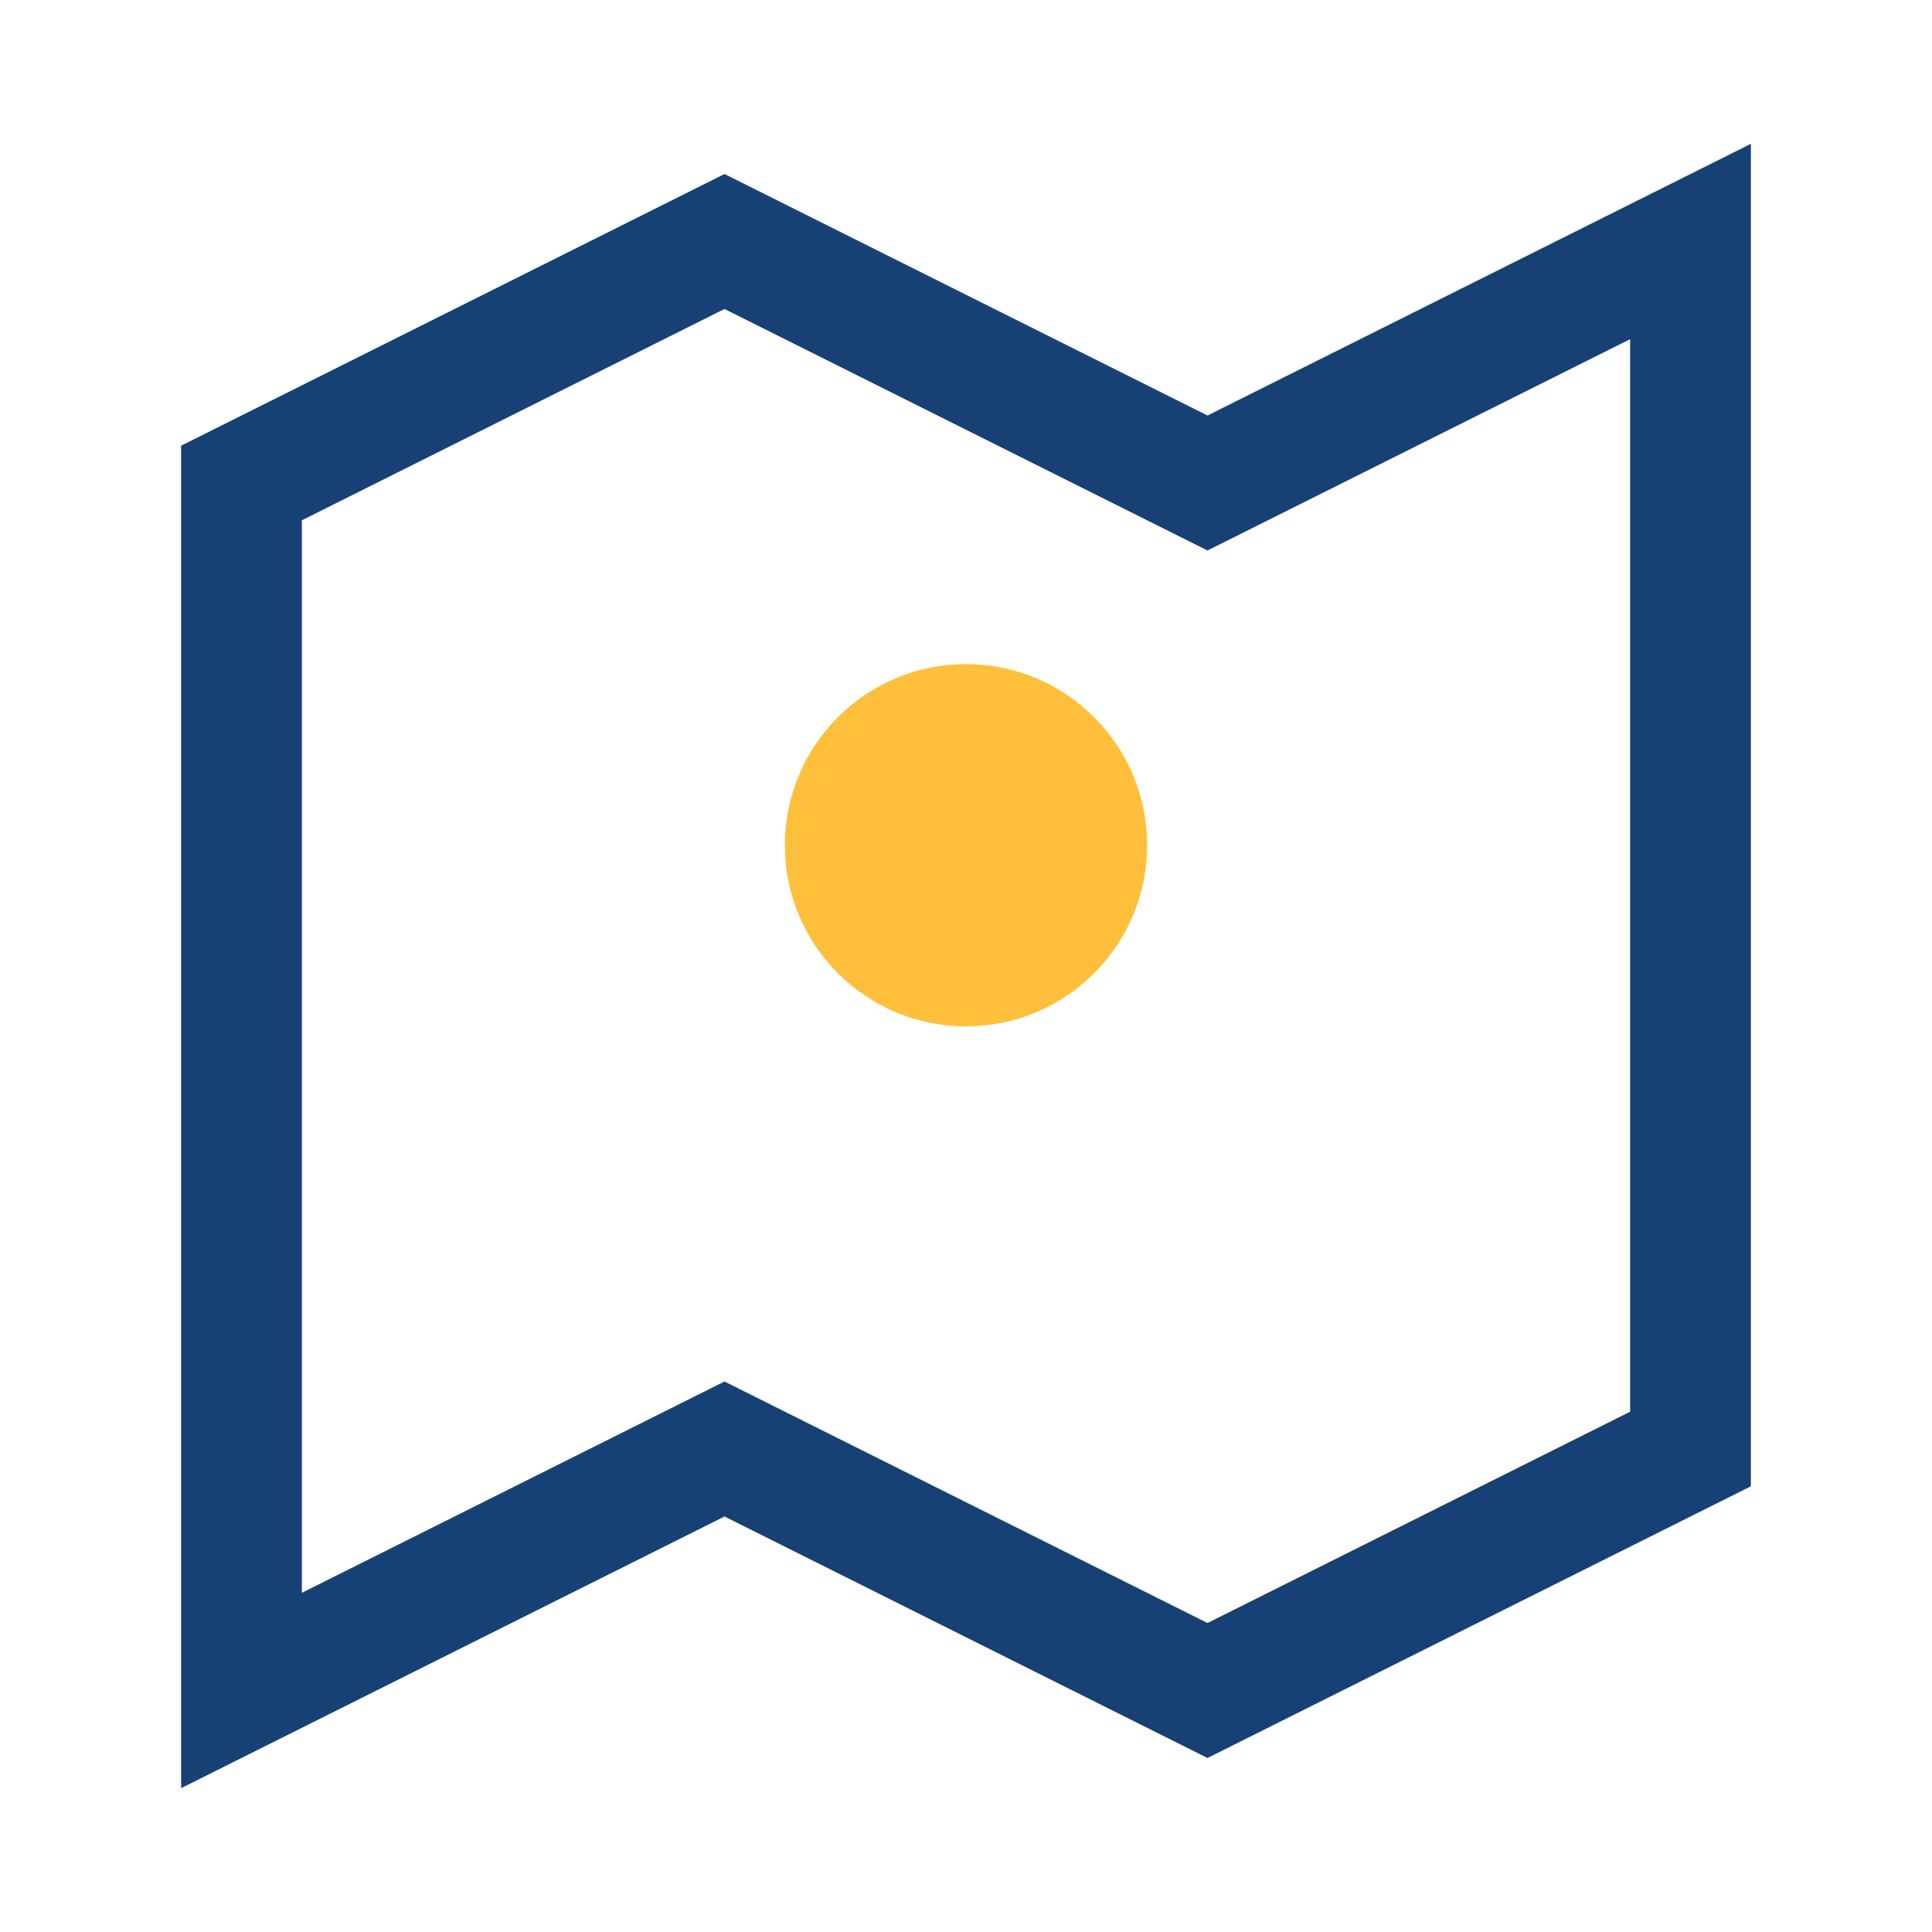
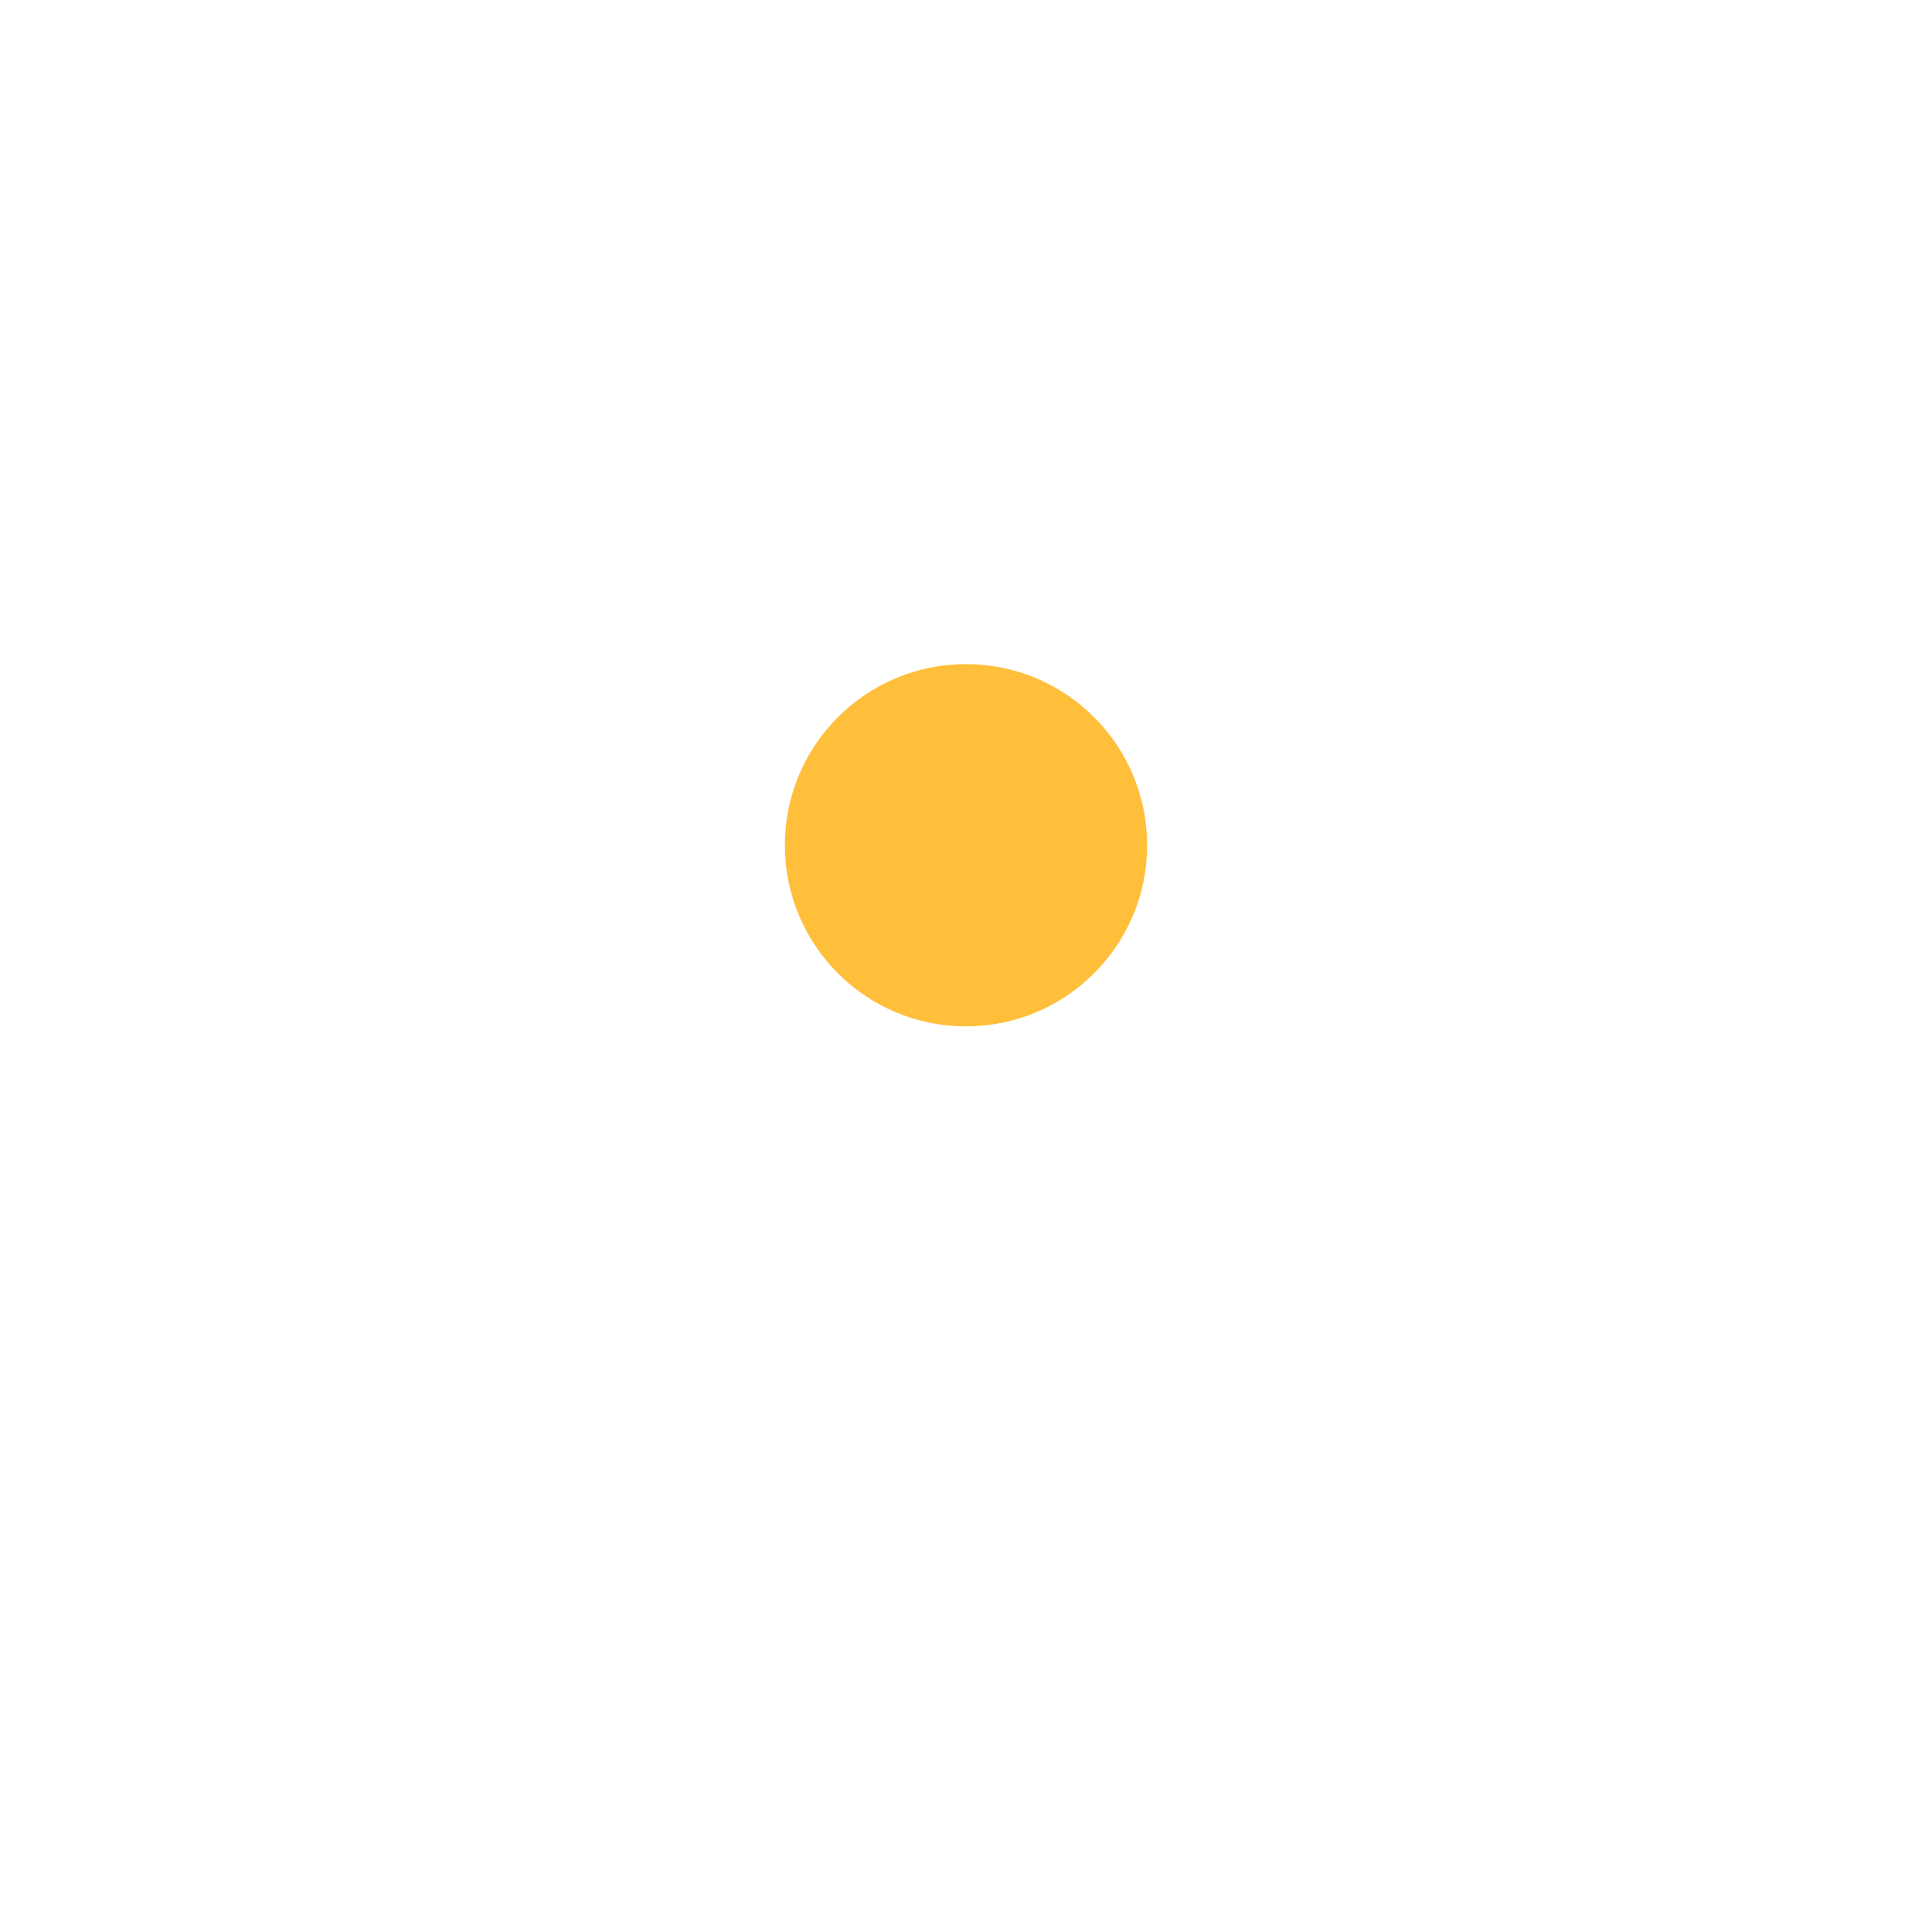
<svg xmlns="http://www.w3.org/2000/svg" width="32" height="32" viewBox="0 0 32 32">
-   <path d="M4 8l8-4 8 4 8-4v20l-8 4-8-4-8 4V8z" fill="none" stroke="#174175" stroke-width="2" />
  <circle cx="16" cy="14" r="3" fill="#FFBF3B" />
</svg>